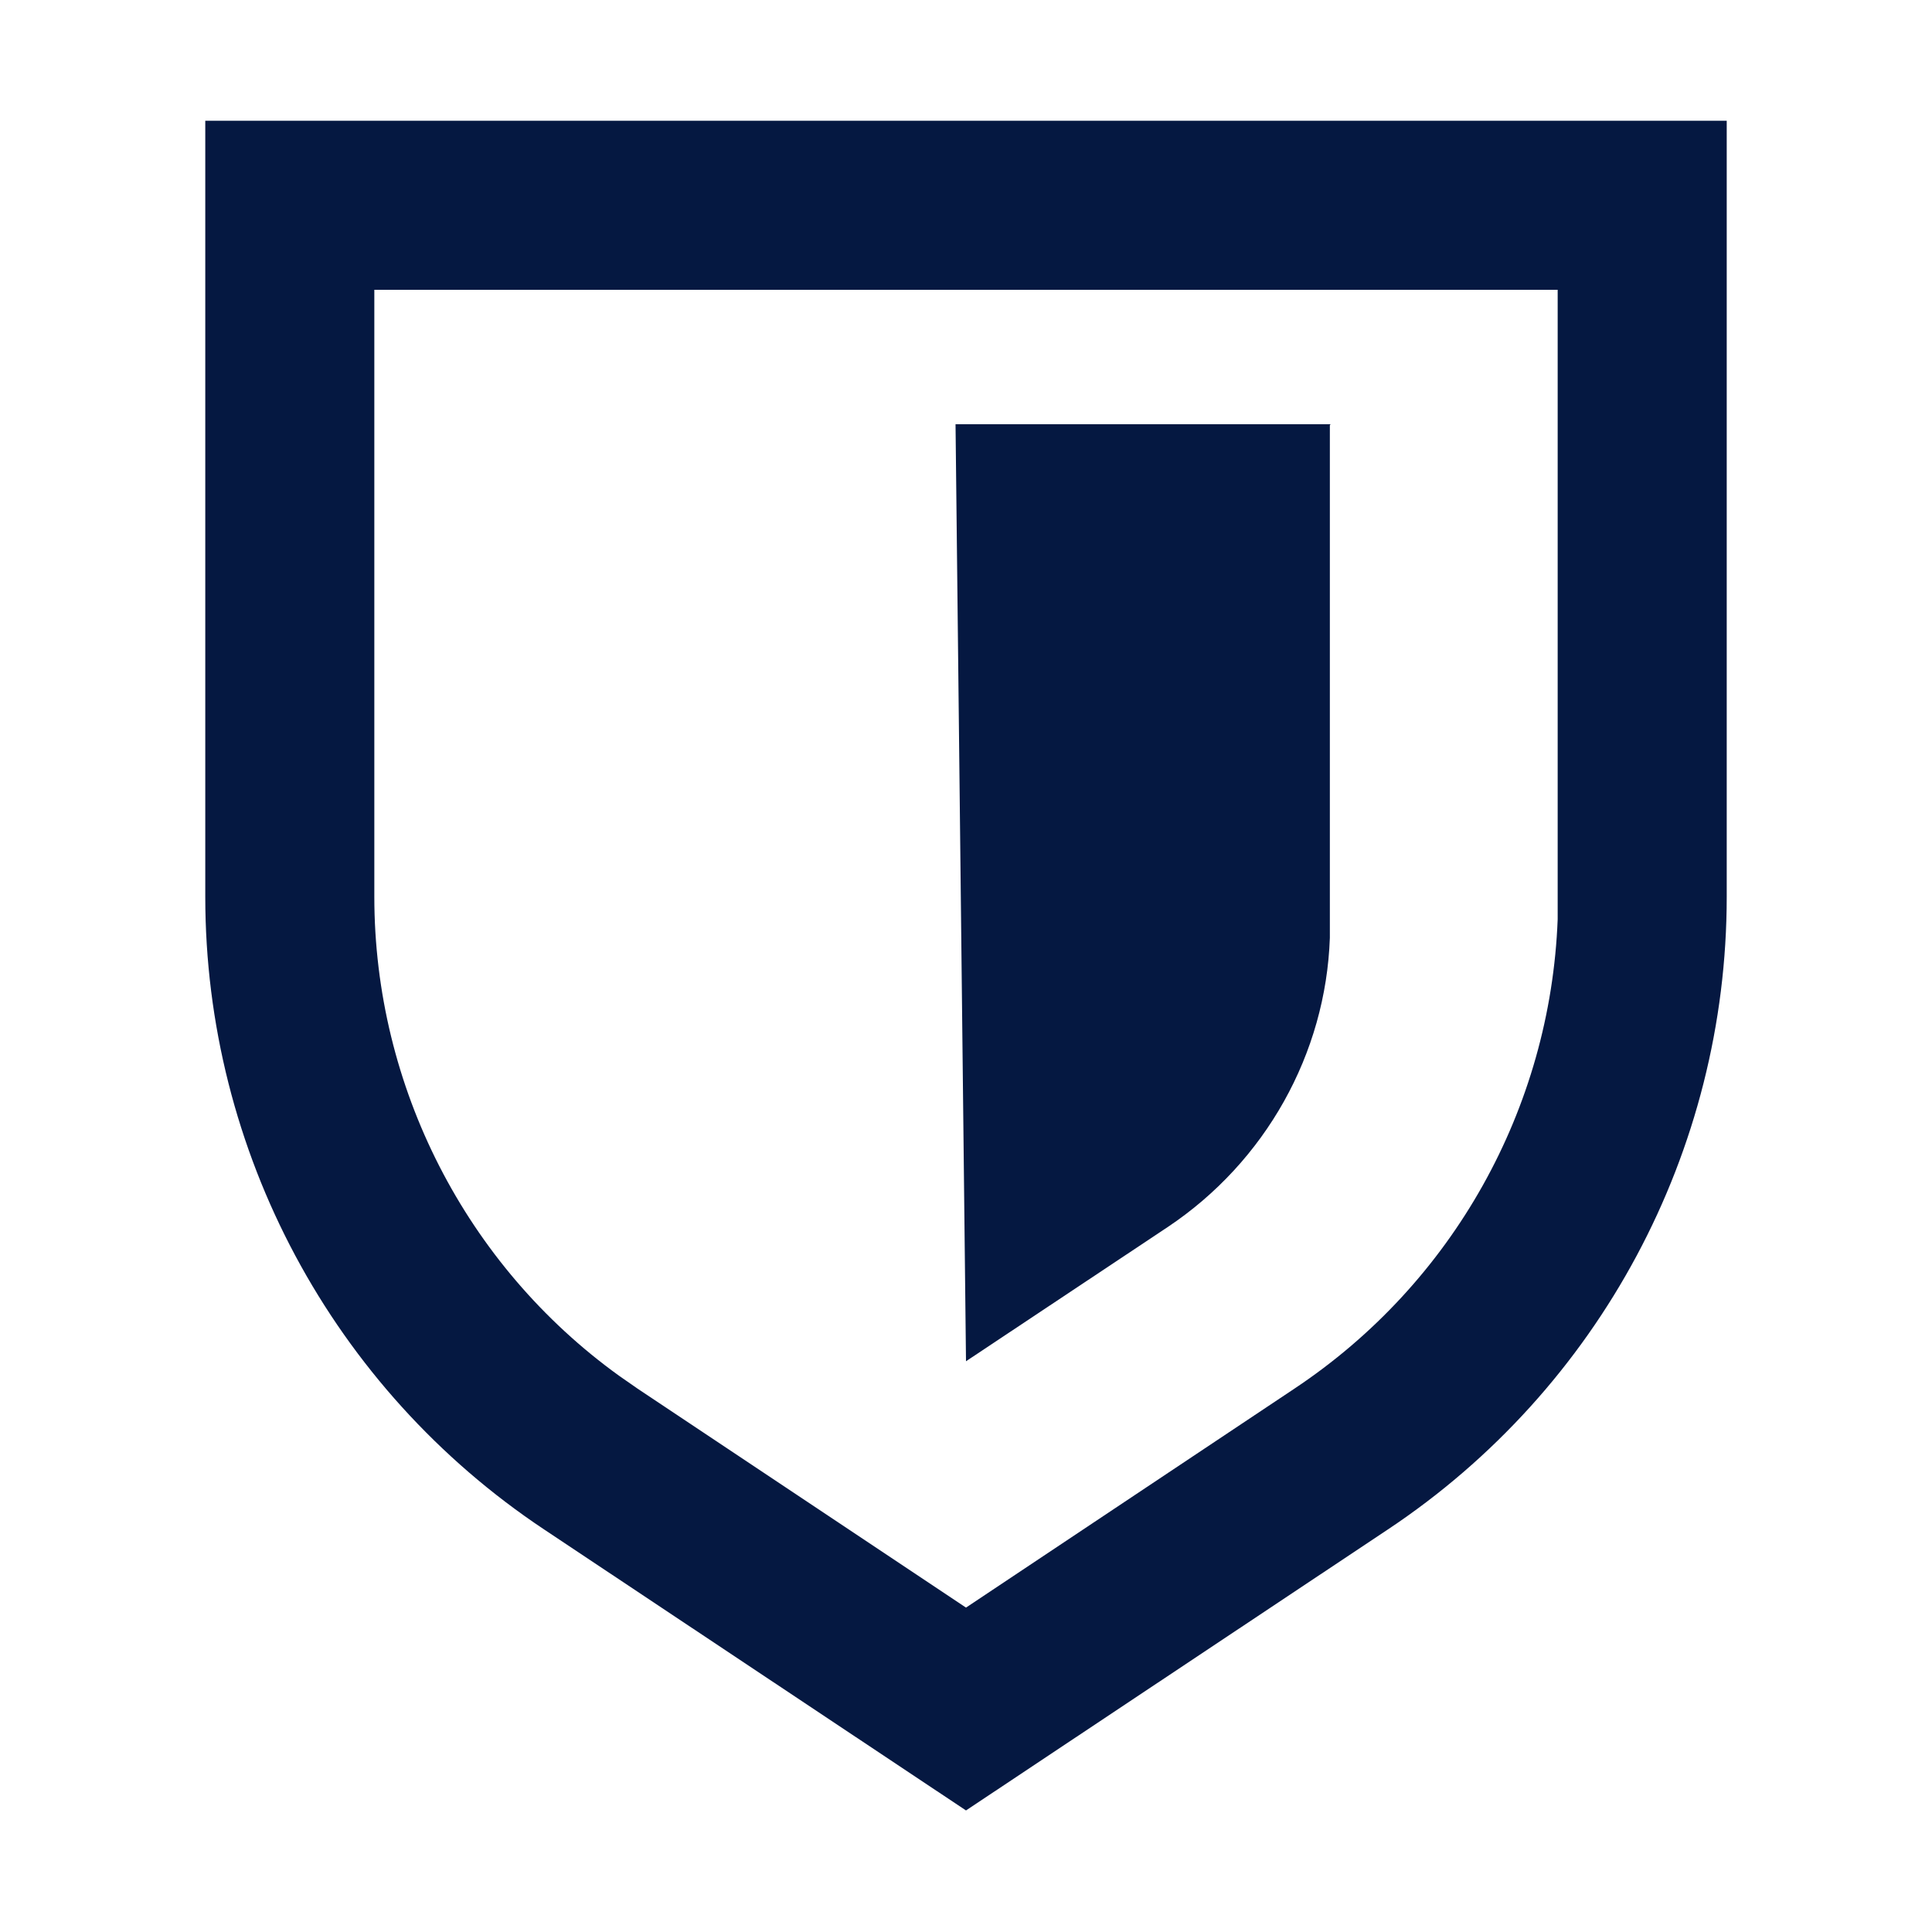
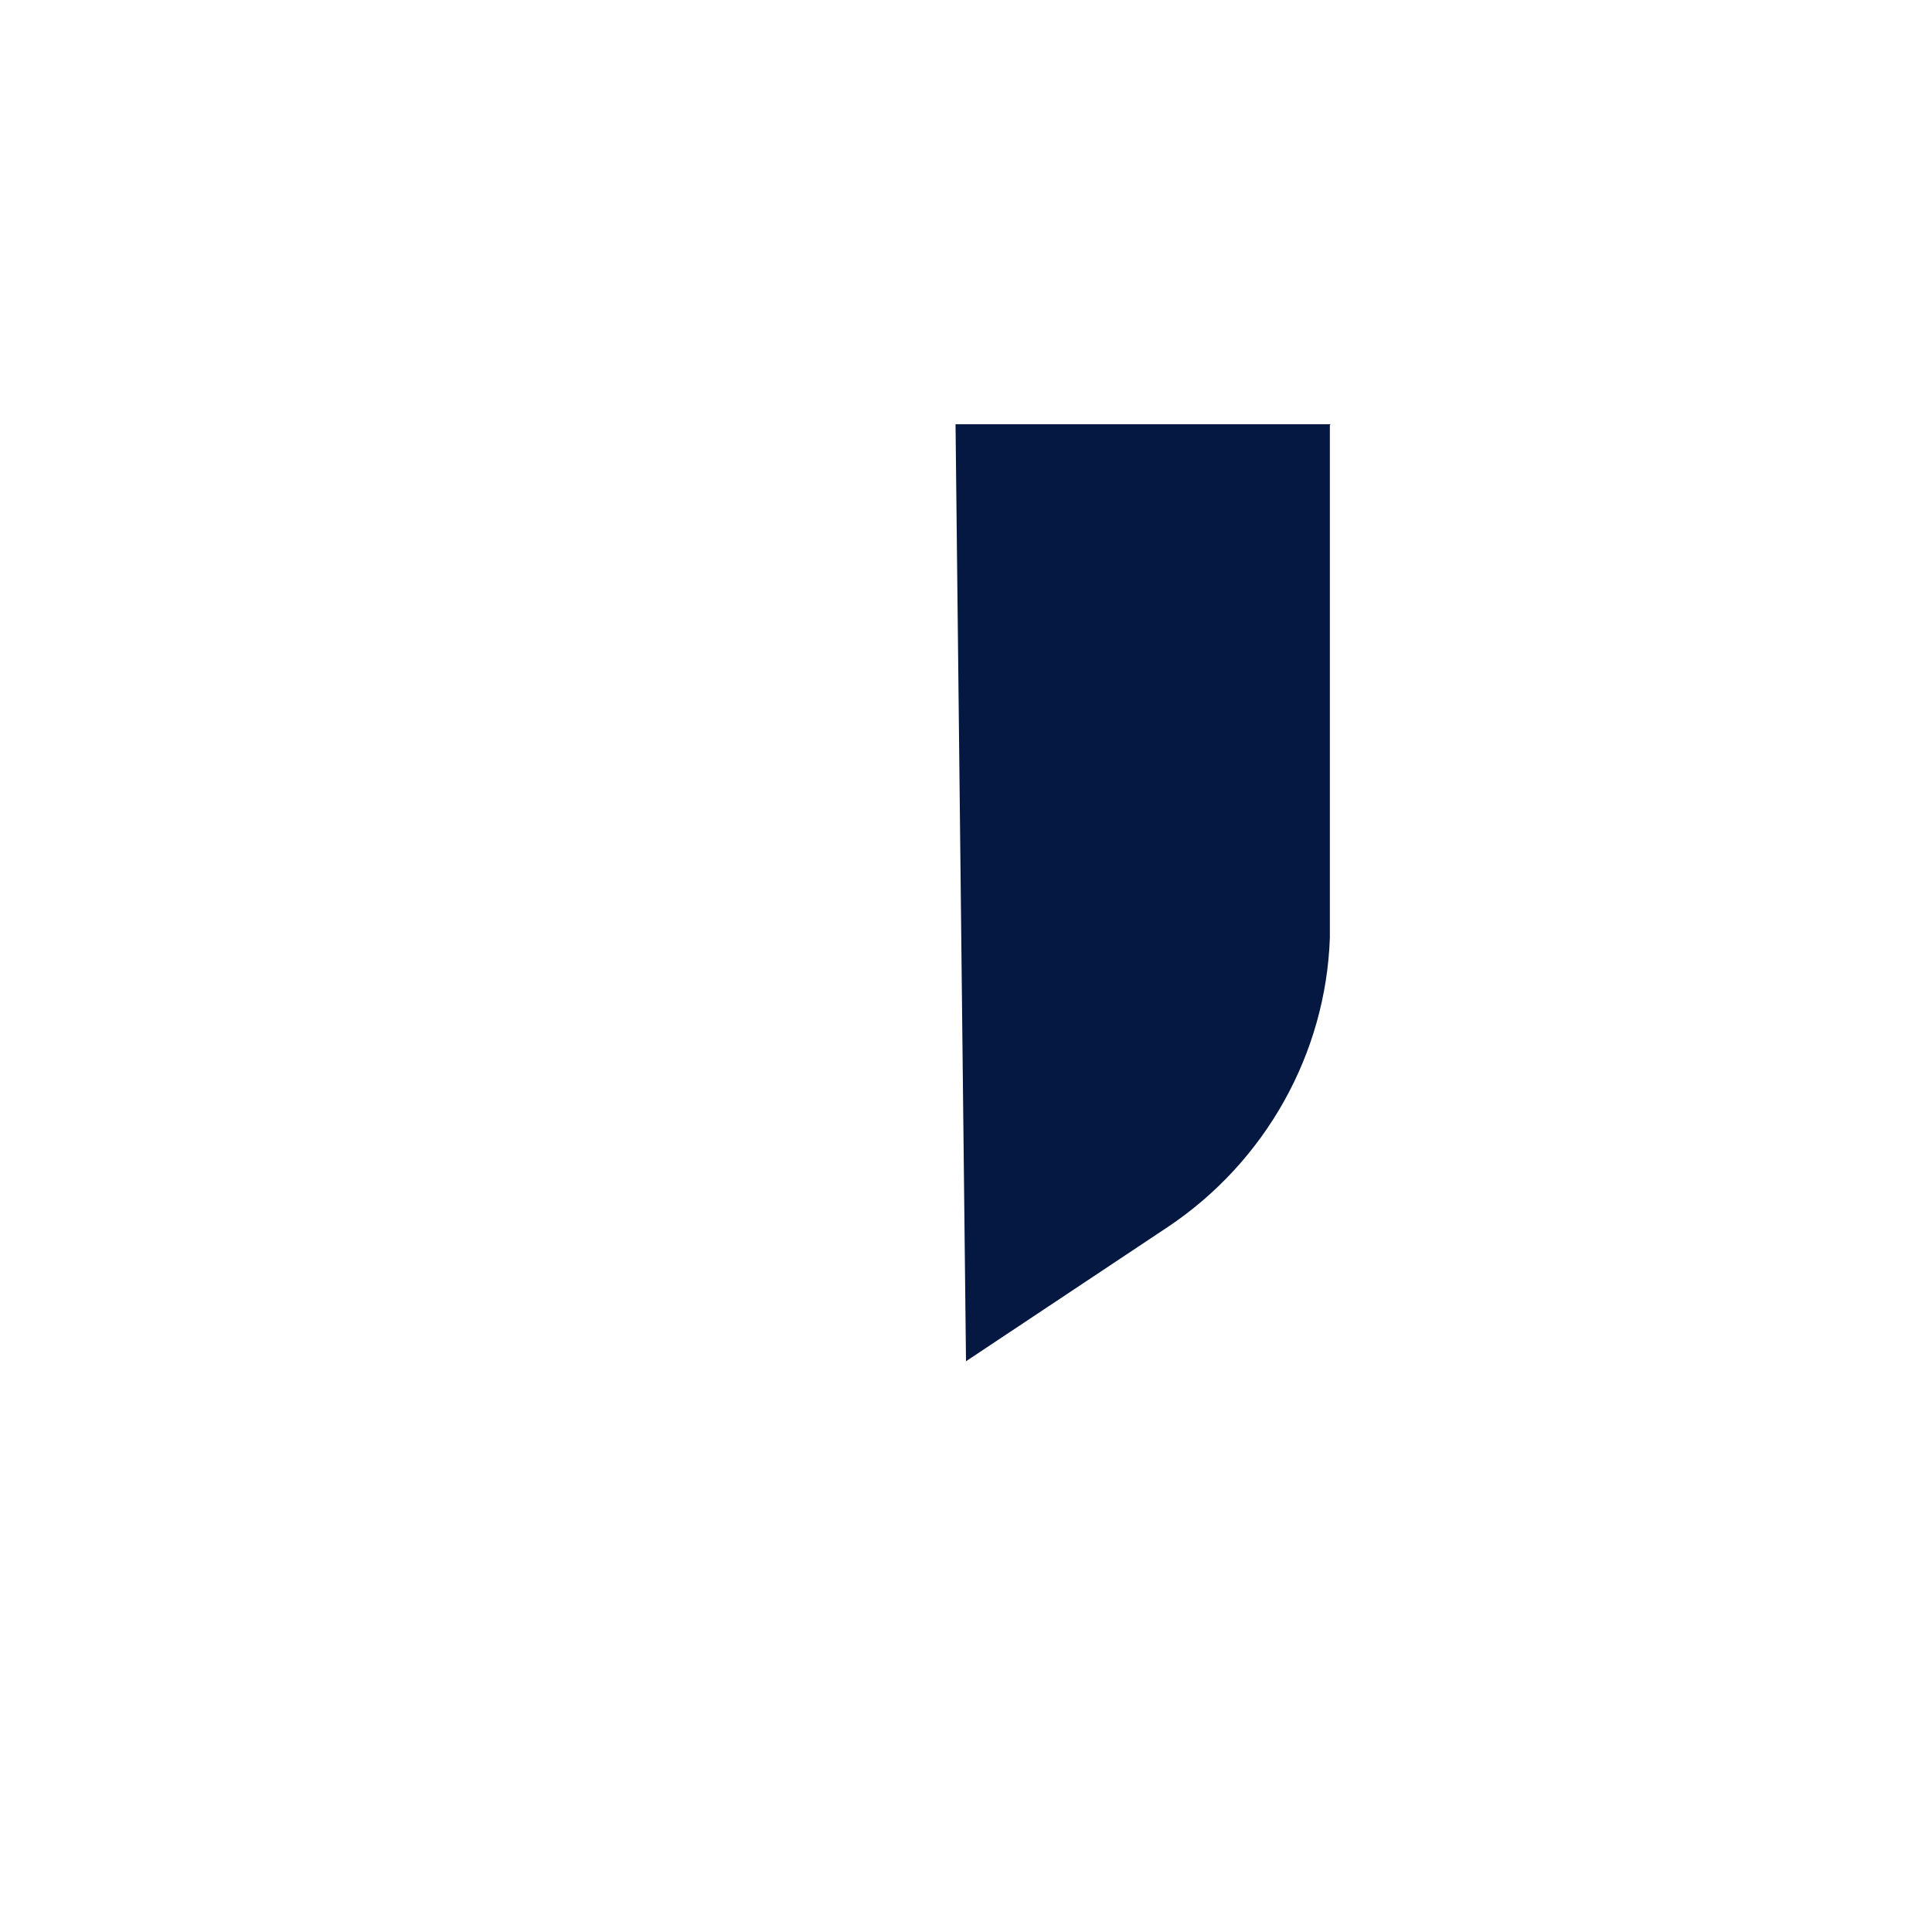
<svg xmlns="http://www.w3.org/2000/svg" id="Mockups" viewBox="0 0 24 24">
  <defs>
    <style>
      .cls-1 {
        fill: #051841;
      }
    </style>
  </defs>
-   <path class="cls-1" d="M21.45,1.5v9.64c0,3.16-1.58,6.11-4.21,7.86l-5.24,3.49-5.24-3.49c-2.63-1.75-4.21-4.7-4.21-7.86V1.5h18.9ZM19.35,3.6H4.65v7.54c0,2.36,1.14,4.58,3.04,5.95l.23.16,4.08,2.72,4.08-2.72c1.97-1.31,3.18-3.48,3.27-5.83v-.28s0-7.54,0-7.54Z" />
  <path class="cls-1" d="M16.53,5.27h-4.66l.13,11.64,2.51-1.67c1.21-.81,1.96-2.15,2.01-3.59v-.17s0-6.2,0-6.2Z" />
</svg>